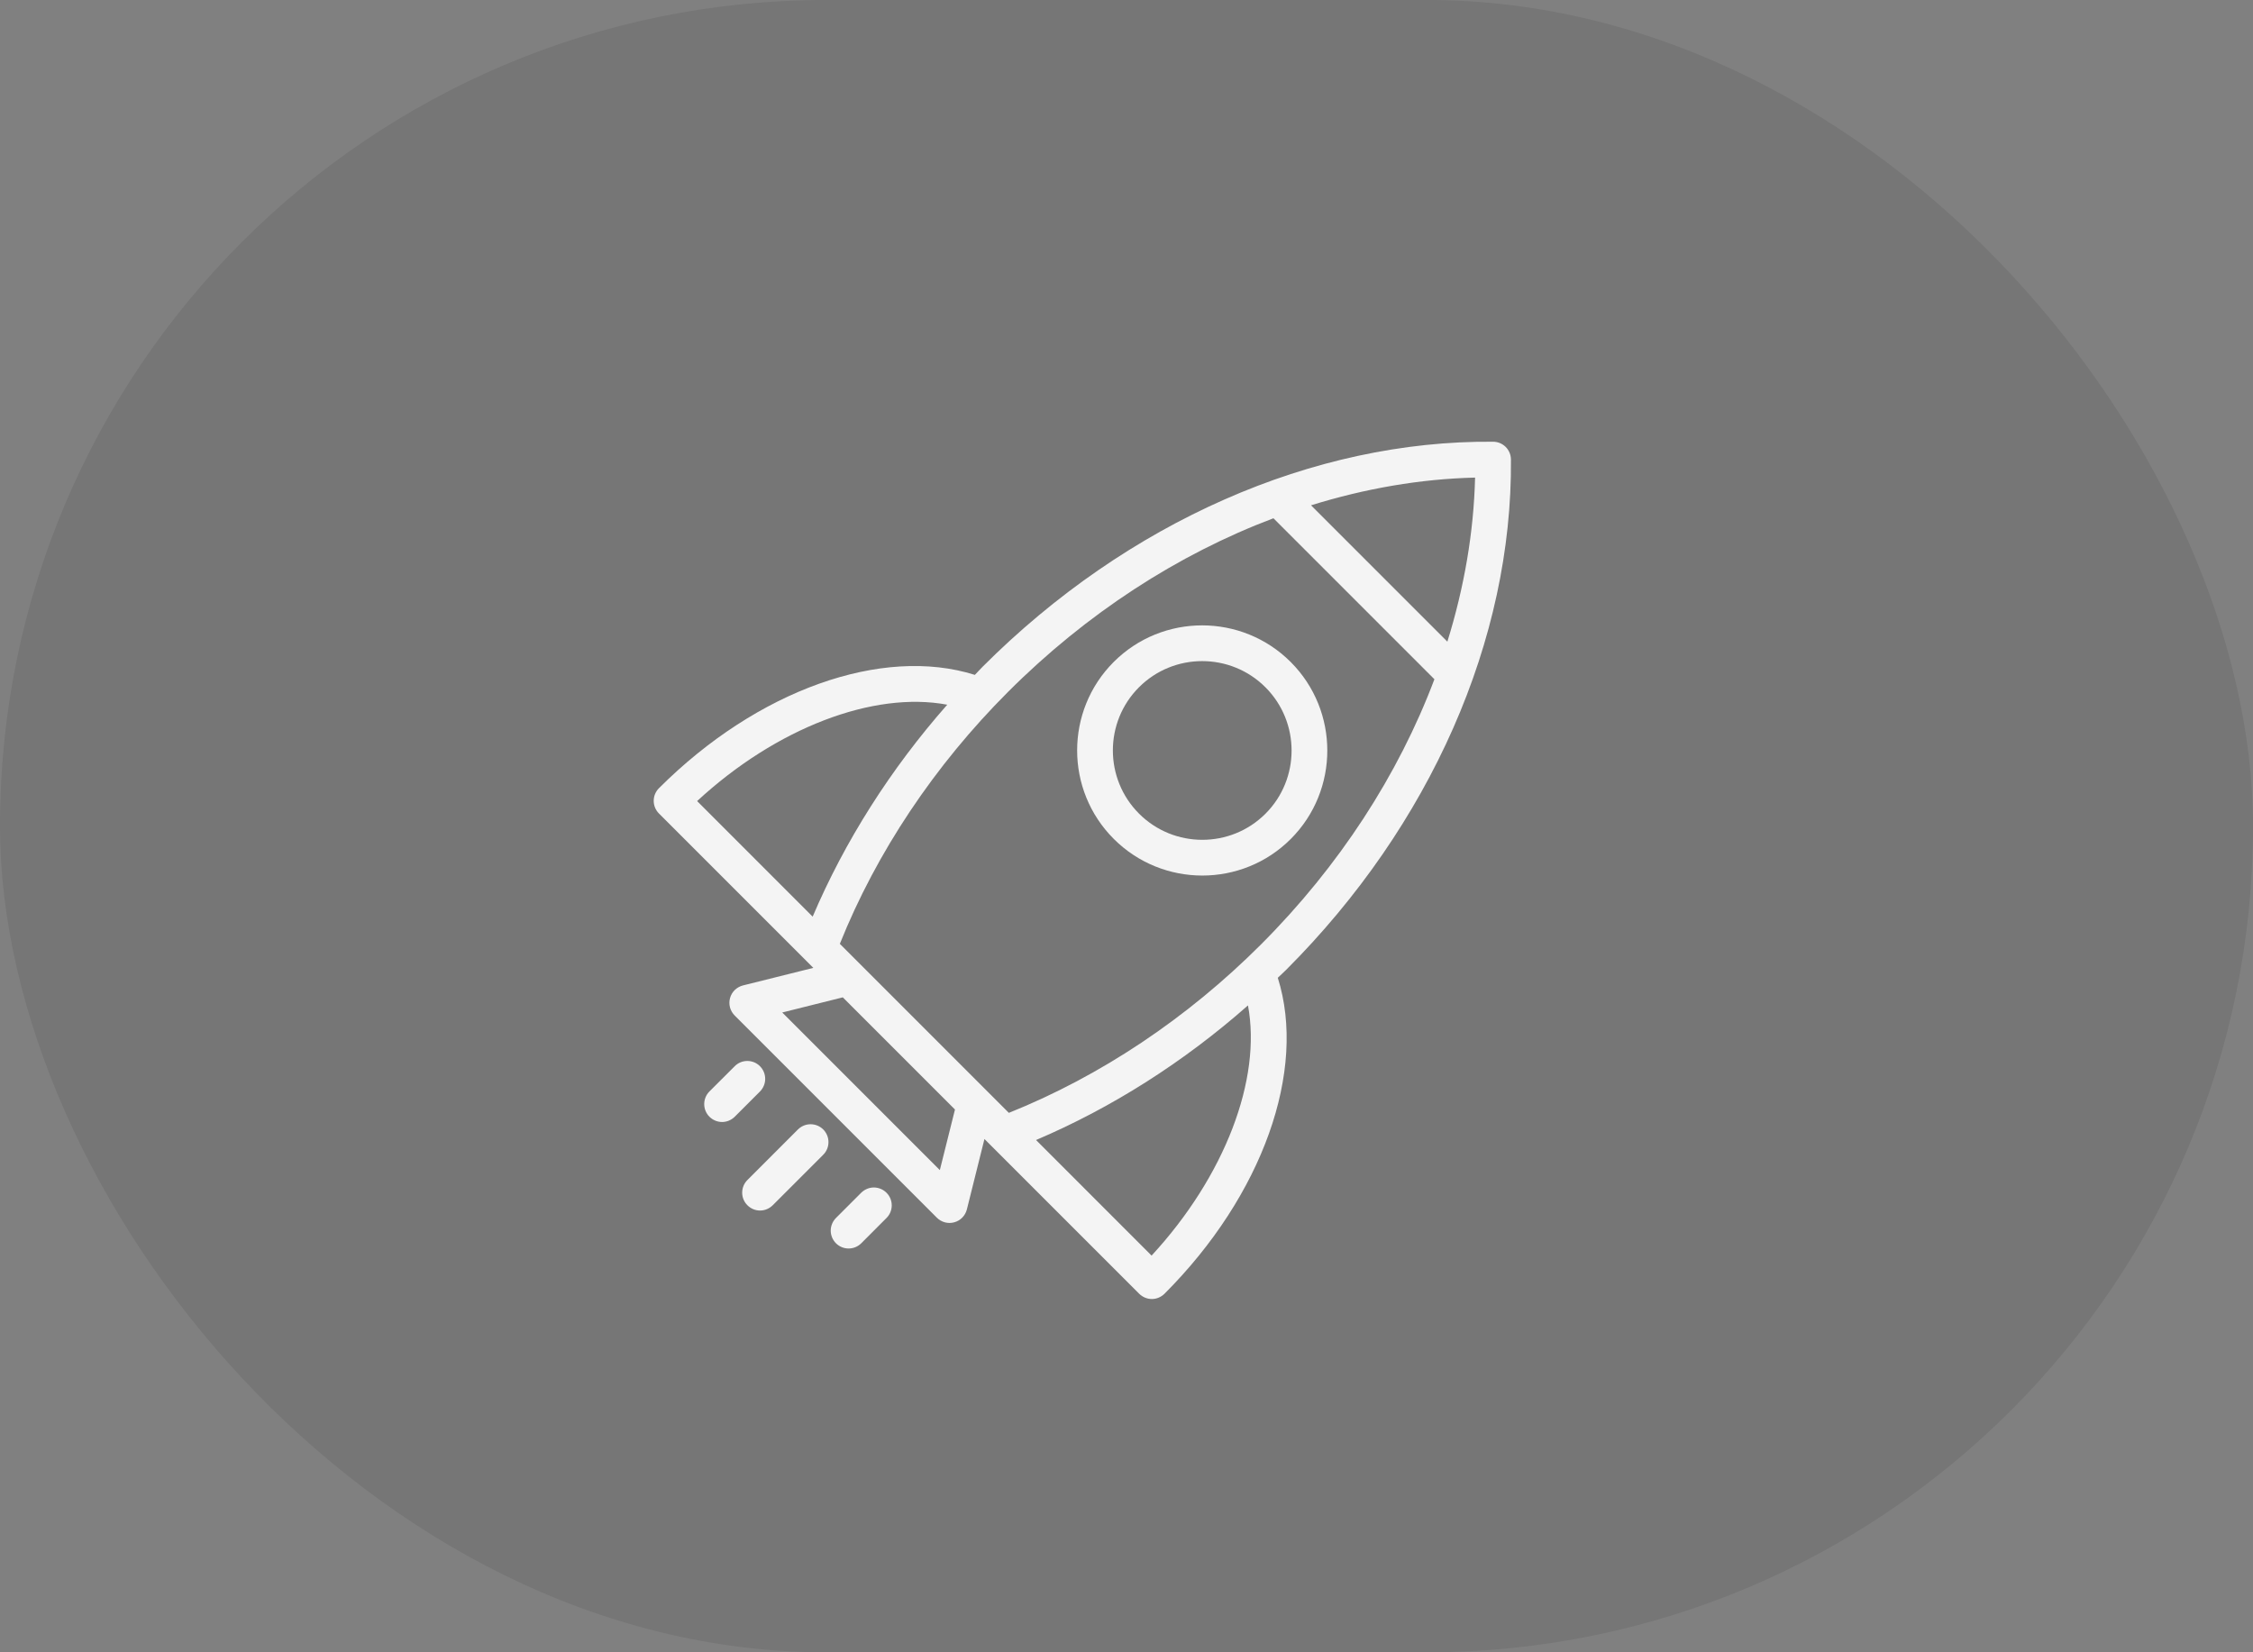
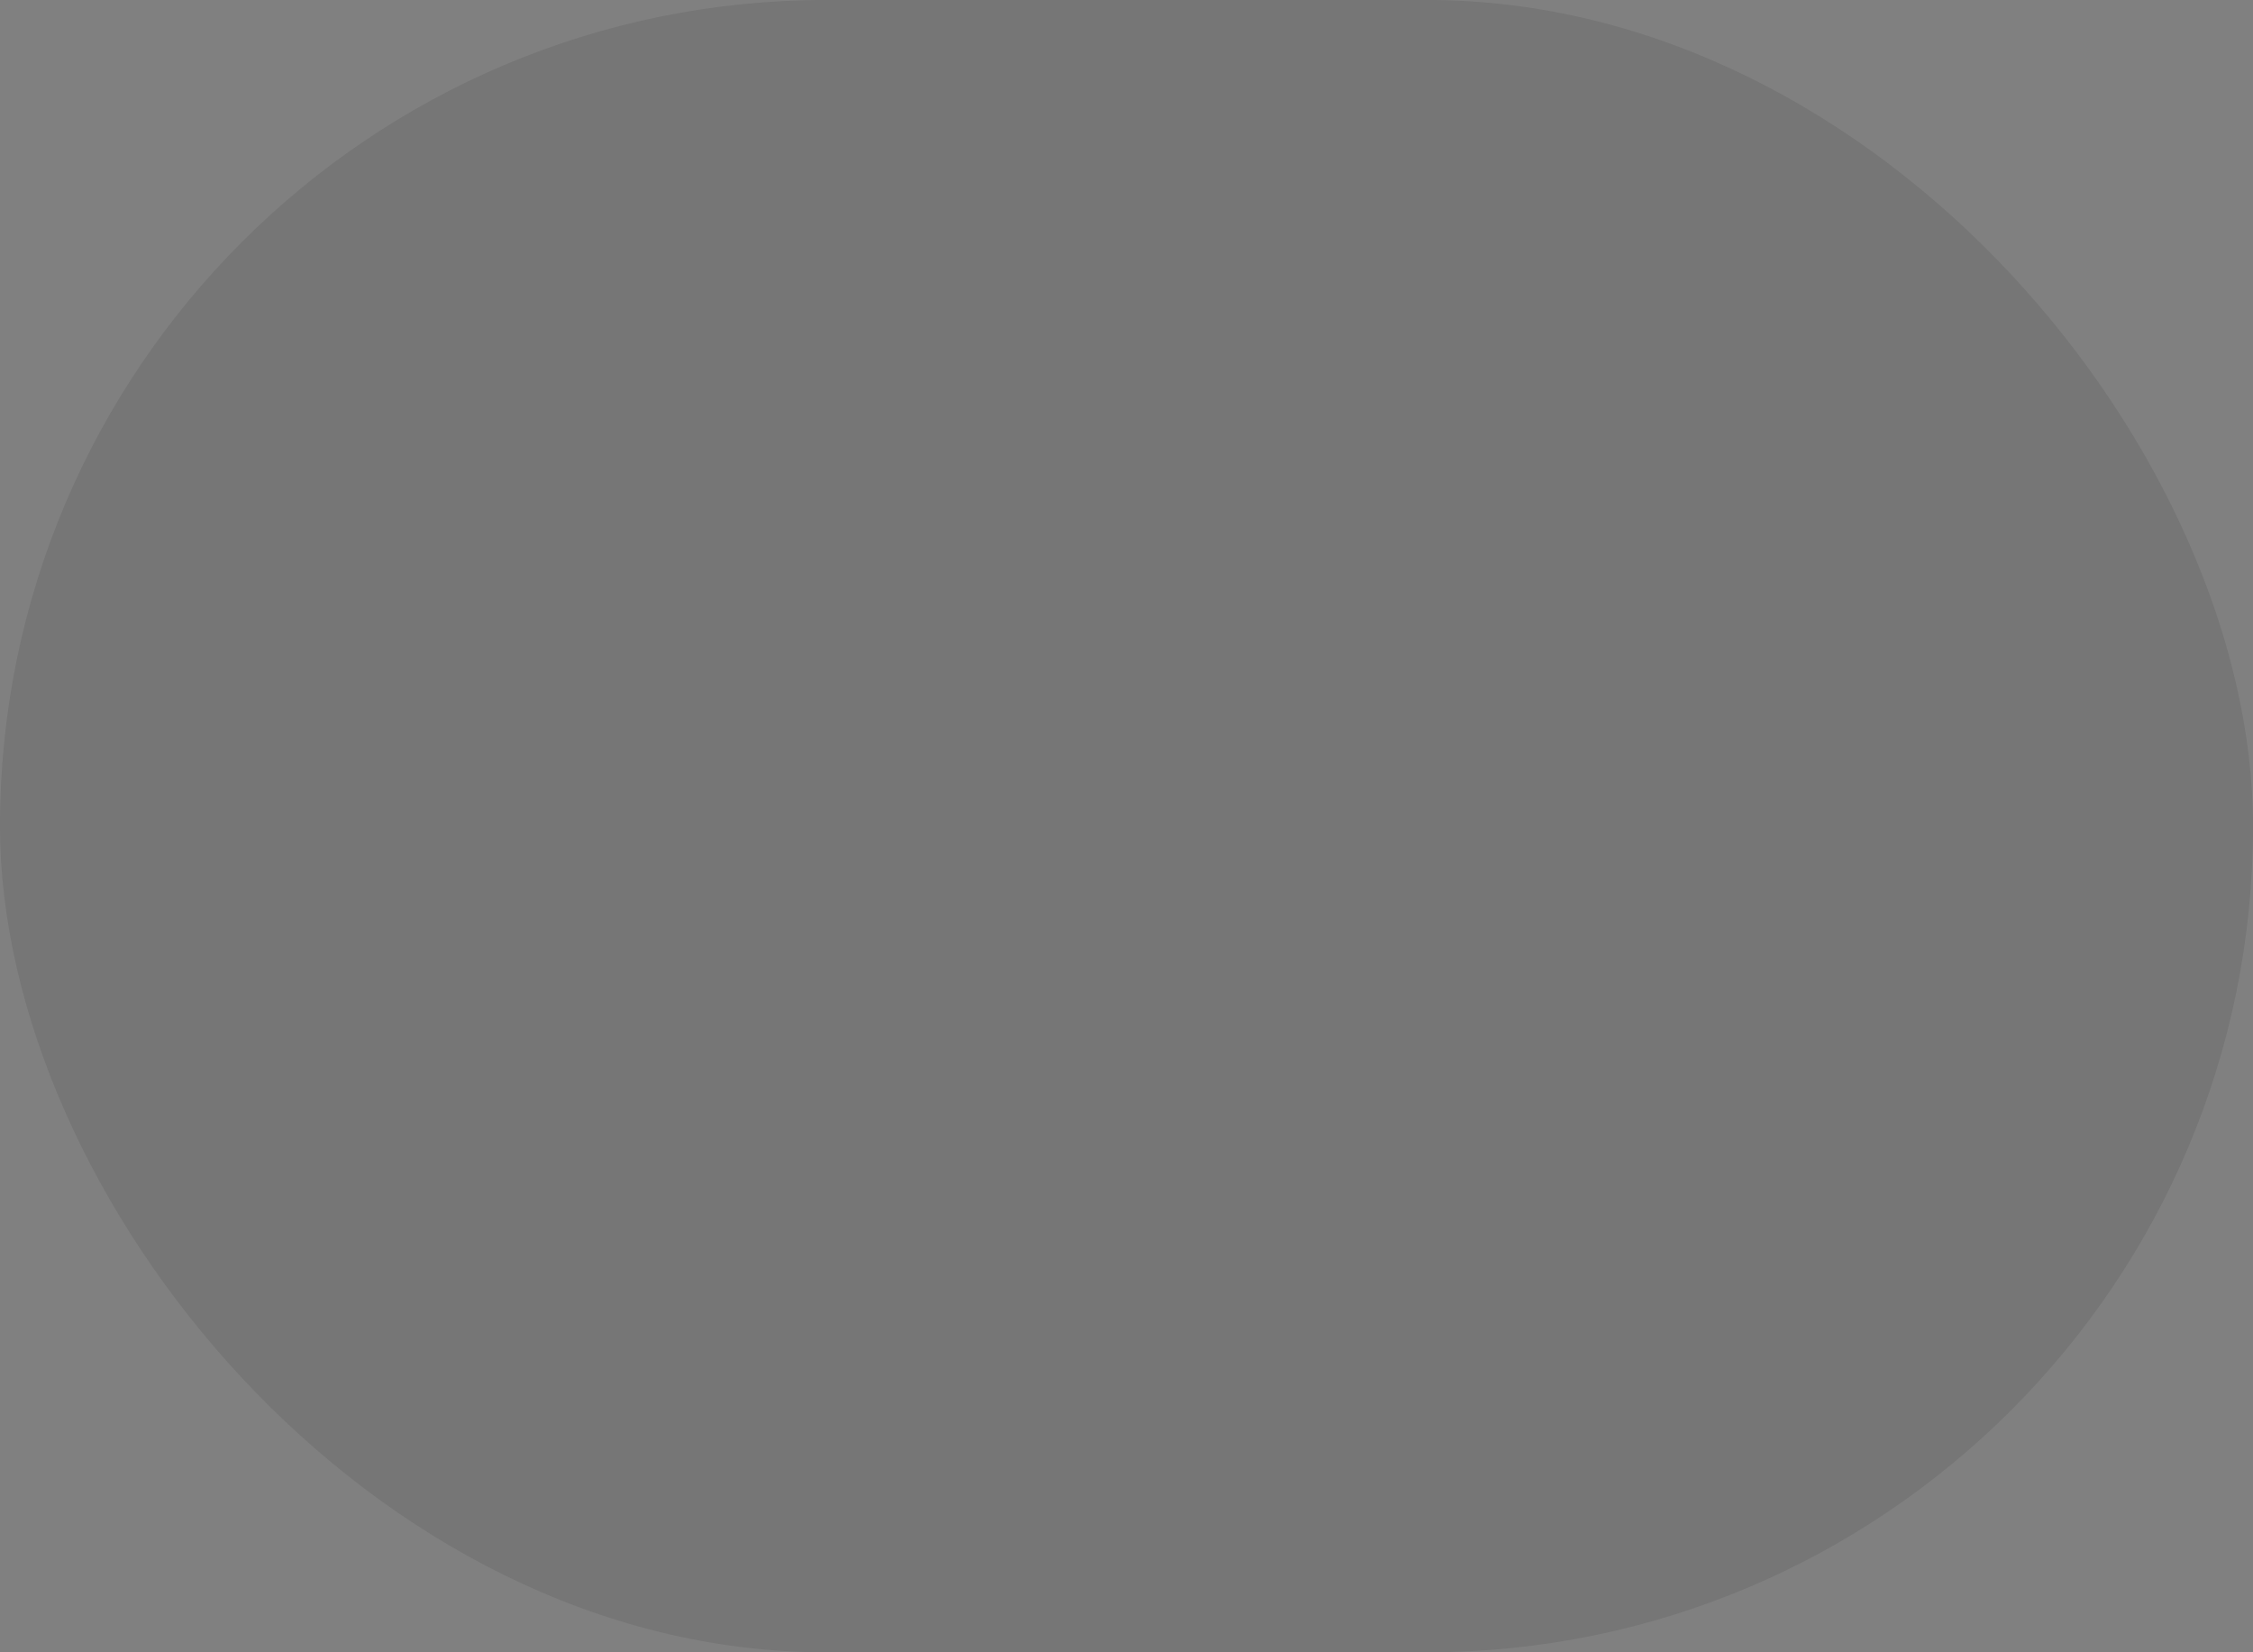
<svg xmlns="http://www.w3.org/2000/svg" width="60" height="44" viewBox="0 0 60 44" fill="none">
  <rect x="0" y="0" width="60" height="44" fill="#808080" stroke="none" />
  <rect width="60" height="44" rx="22" fill="#010101" fill-opacity="0.08" />
-   <path d="M34.373 17.629C33.073 16.329 30.959 16.328 29.66 17.627C28.36 18.927 28.361 21.041 29.661 22.34C30.961 23.64 33.075 23.641 34.374 22.342C35.673 21.043 35.672 18.928 34.373 17.629ZM30.334 21.667C29.405 20.739 29.405 19.229 30.333 18.301C31.261 17.373 32.771 17.373 33.7 18.302C34.628 19.23 34.629 20.741 33.701 21.669C32.773 22.596 31.262 22.596 30.334 21.667Z" fill="#F4F4F4" />
-   <path d="M34.029 26.038C34.102 25.967 34.178 25.9 34.25 25.828C38.097 21.982 40.279 17.027 40.238 12.235C40.237 12.11 40.187 11.991 40.099 11.902C40.01 11.814 39.891 11.764 39.766 11.763C34.974 11.721 30.019 13.904 26.172 17.751C26.1 17.823 26.033 17.899 25.962 17.972C23.497 17.194 20.166 18.373 17.549 20.989C17.459 21.079 17.409 21.2 17.409 21.326C17.409 21.452 17.459 21.573 17.549 21.663L21.472 25.586C21.472 25.586 21.473 25.587 21.473 25.587L21.66 25.774L19.785 26.242C19.703 26.263 19.629 26.305 19.568 26.363C19.508 26.422 19.464 26.496 19.442 26.577C19.419 26.658 19.419 26.744 19.44 26.826C19.462 26.907 19.505 26.981 19.564 27.041L24.95 32.427C25.01 32.487 25.084 32.529 25.166 32.551C25.247 32.572 25.333 32.572 25.414 32.549C25.495 32.527 25.569 32.483 25.628 32.423C25.687 32.362 25.728 32.288 25.749 32.206L26.217 30.331L26.414 30.528C26.414 30.528 26.415 30.528 26.415 30.529L30.338 34.452C30.428 34.541 30.549 34.592 30.675 34.592C30.801 34.592 30.922 34.541 31.012 34.452C33.628 31.835 34.807 28.504 34.029 26.038ZM39.283 12.718C39.248 14.175 38.993 15.644 38.545 17.087L34.914 13.456C36.357 13.008 37.826 12.753 39.283 12.718ZM18.565 21.332C20.678 19.379 23.265 18.397 25.226 18.766C23.717 20.478 22.498 22.399 21.642 24.41L18.565 21.332ZM20.832 26.962L22.445 26.559L25.432 29.546L25.029 31.159L20.832 26.962ZM26.867 29.635L22.366 25.134C23.342 22.698 24.886 20.384 26.846 18.424C28.938 16.332 31.369 14.761 33.913 13.801L38.2 18.088C37.24 20.632 35.669 23.063 33.577 25.155C31.617 27.115 29.303 28.659 26.867 29.635ZM27.591 30.358C29.602 29.503 31.523 28.284 33.235 26.774C33.603 28.736 32.621 31.322 30.668 33.436L27.591 30.358ZM21.924 30.077C21.879 30.033 21.827 29.998 21.769 29.974C21.712 29.95 21.65 29.938 21.587 29.938C21.525 29.938 21.463 29.95 21.405 29.974C21.347 29.998 21.295 30.033 21.25 30.077L19.905 31.423C19.815 31.512 19.765 31.634 19.765 31.76C19.765 31.886 19.815 32.007 19.905 32.096C19.994 32.185 20.115 32.236 20.241 32.236C20.367 32.236 20.488 32.185 20.578 32.096L21.924 30.75C21.968 30.706 22.003 30.654 22.027 30.596C22.051 30.538 22.063 30.476 22.063 30.414C22.063 30.351 22.051 30.289 22.027 30.232C22.003 30.174 21.968 30.121 21.924 30.077ZM20.239 28.393C20.195 28.348 20.142 28.313 20.085 28.289C20.027 28.265 19.965 28.253 19.902 28.253C19.84 28.253 19.778 28.265 19.72 28.289C19.663 28.313 19.61 28.348 19.566 28.393L18.893 29.065C18.804 29.154 18.754 29.275 18.754 29.402C18.754 29.528 18.804 29.649 18.893 29.738C18.983 29.827 19.104 29.878 19.23 29.878C19.356 29.878 19.477 29.827 19.567 29.738L20.239 29.066C20.328 28.976 20.378 28.855 20.378 28.729C20.378 28.603 20.328 28.482 20.239 28.393ZM23.608 31.762C23.564 31.718 23.512 31.683 23.454 31.659C23.396 31.635 23.334 31.622 23.272 31.622C23.209 31.622 23.147 31.635 23.09 31.659C23.032 31.683 22.979 31.718 22.935 31.762L22.263 32.434C22.174 32.524 22.123 32.645 22.123 32.771C22.123 32.897 22.174 33.018 22.263 33.108C22.352 33.197 22.473 33.247 22.599 33.247C22.726 33.247 22.847 33.197 22.936 33.108L23.608 32.435C23.698 32.346 23.748 32.225 23.748 32.099C23.748 31.972 23.698 31.851 23.608 31.762Z" fill="#F4F4F4" />
</svg>